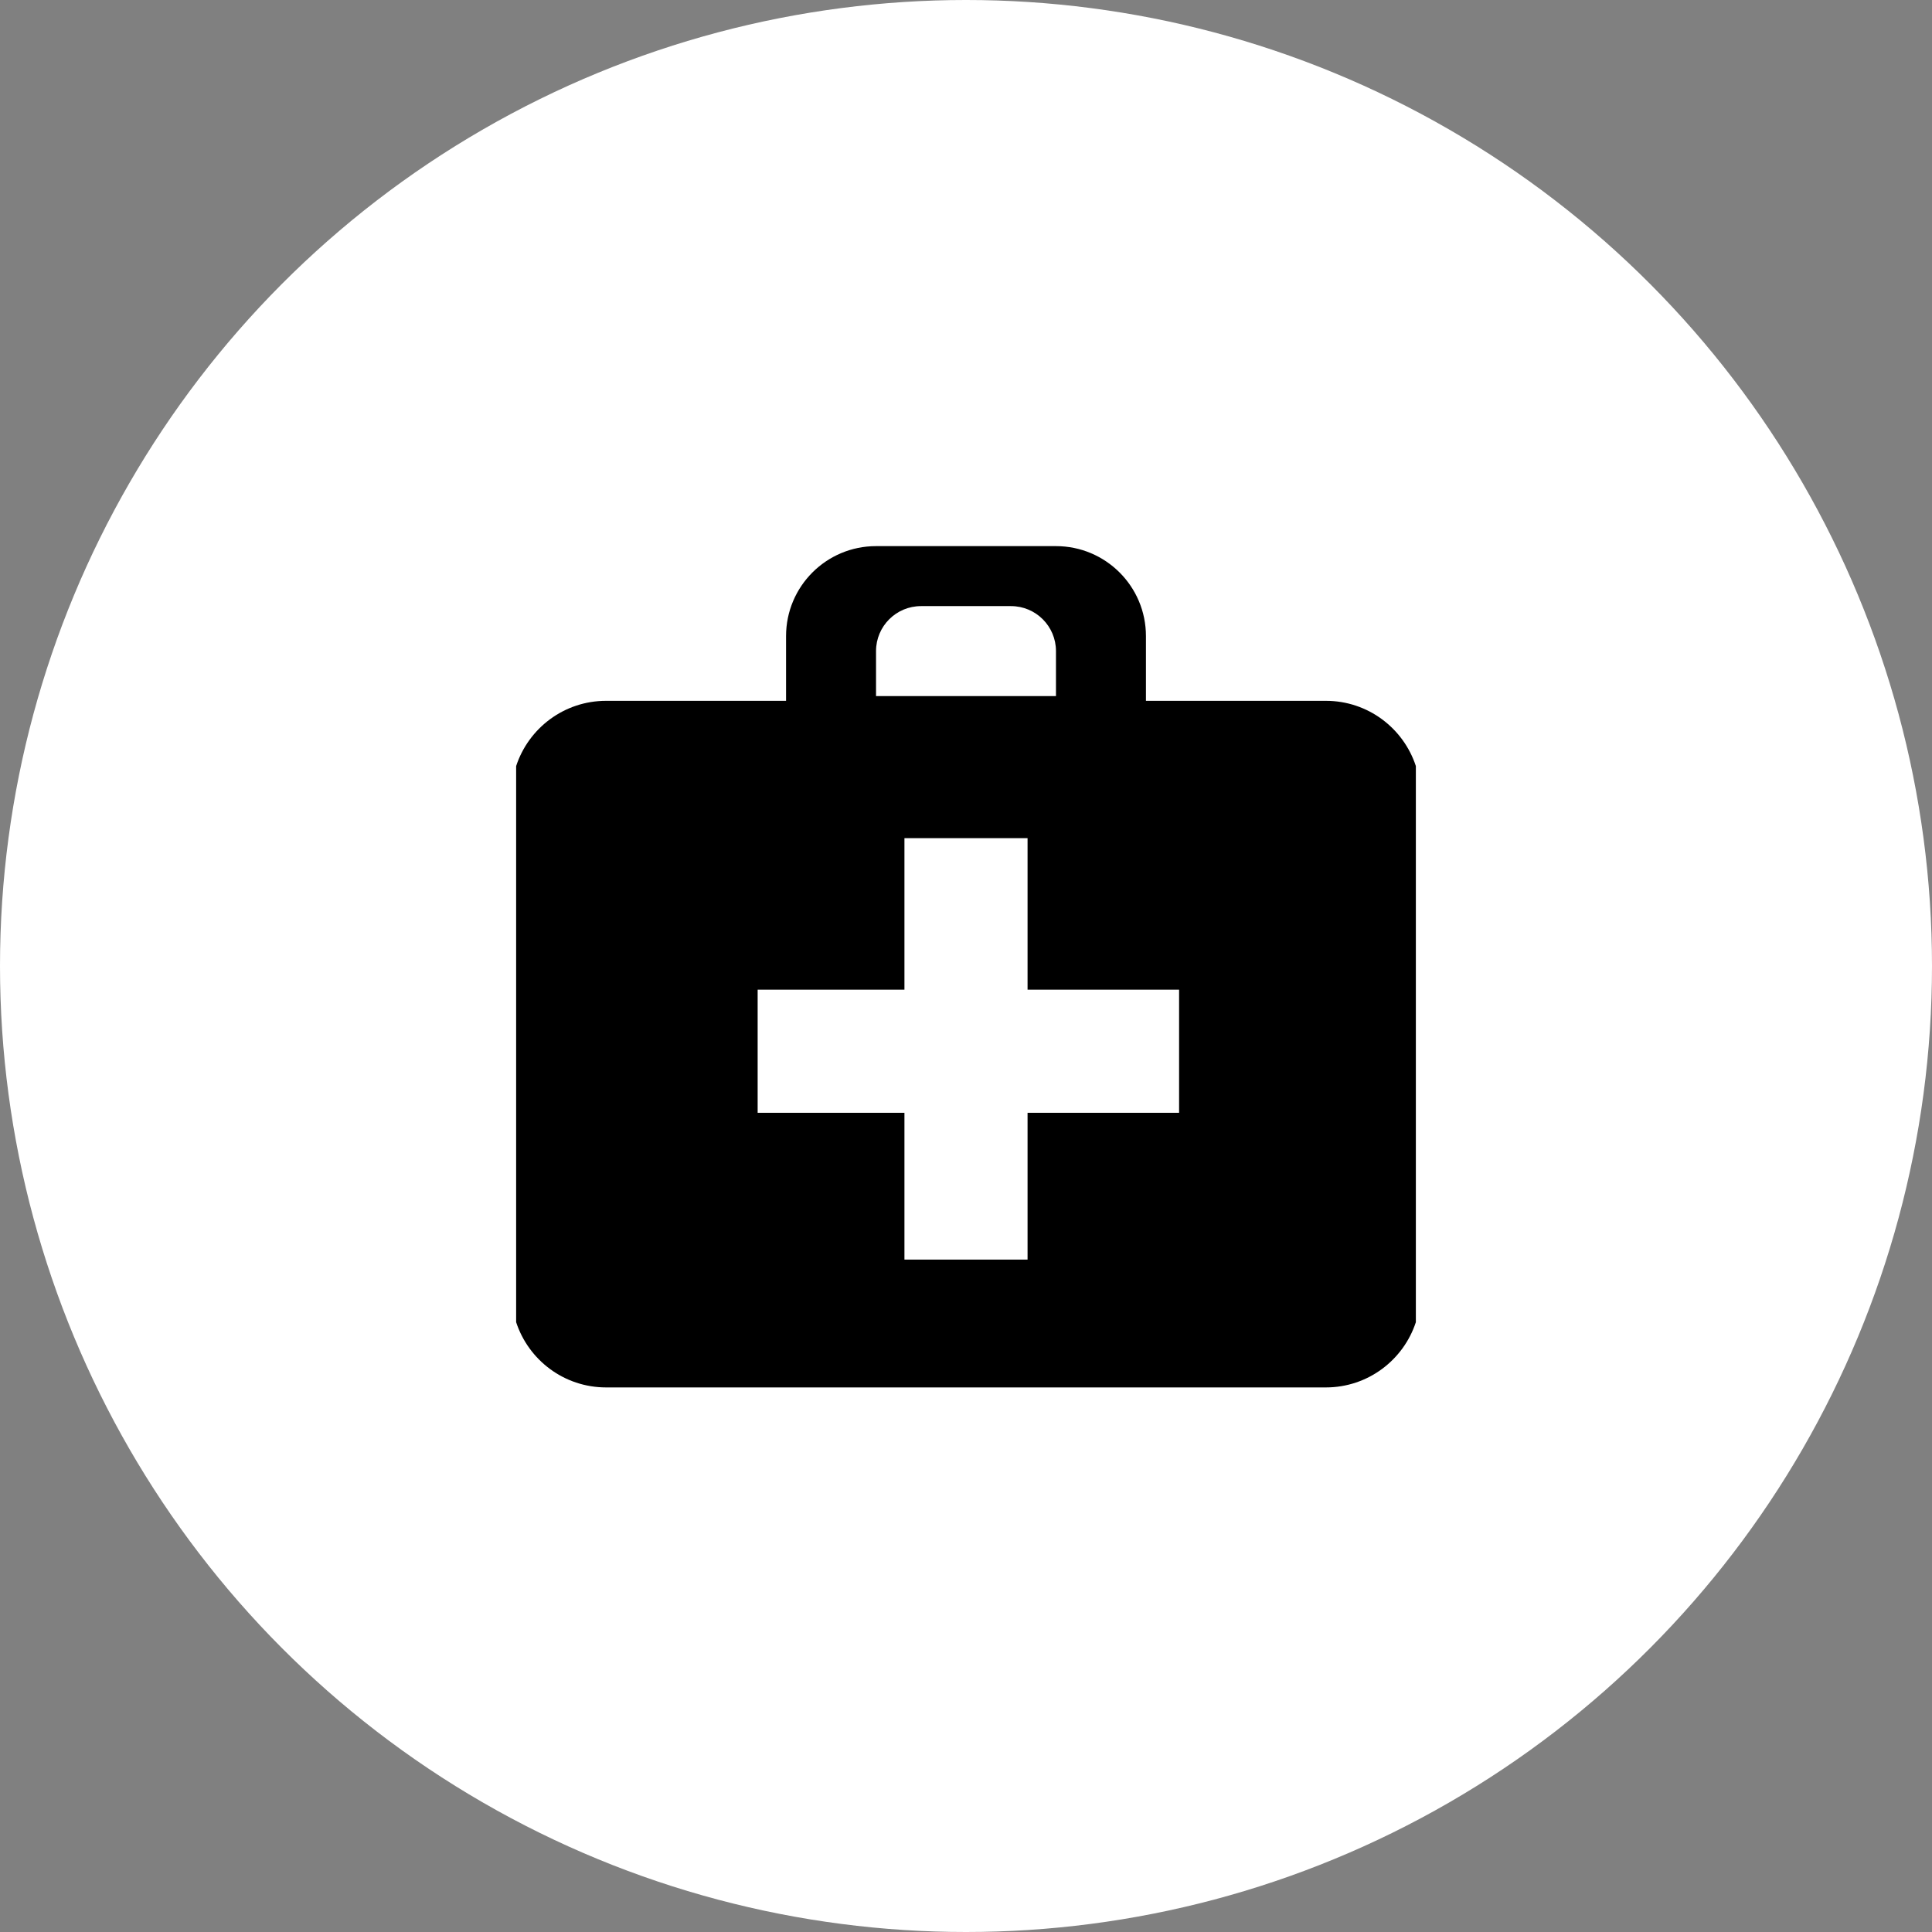
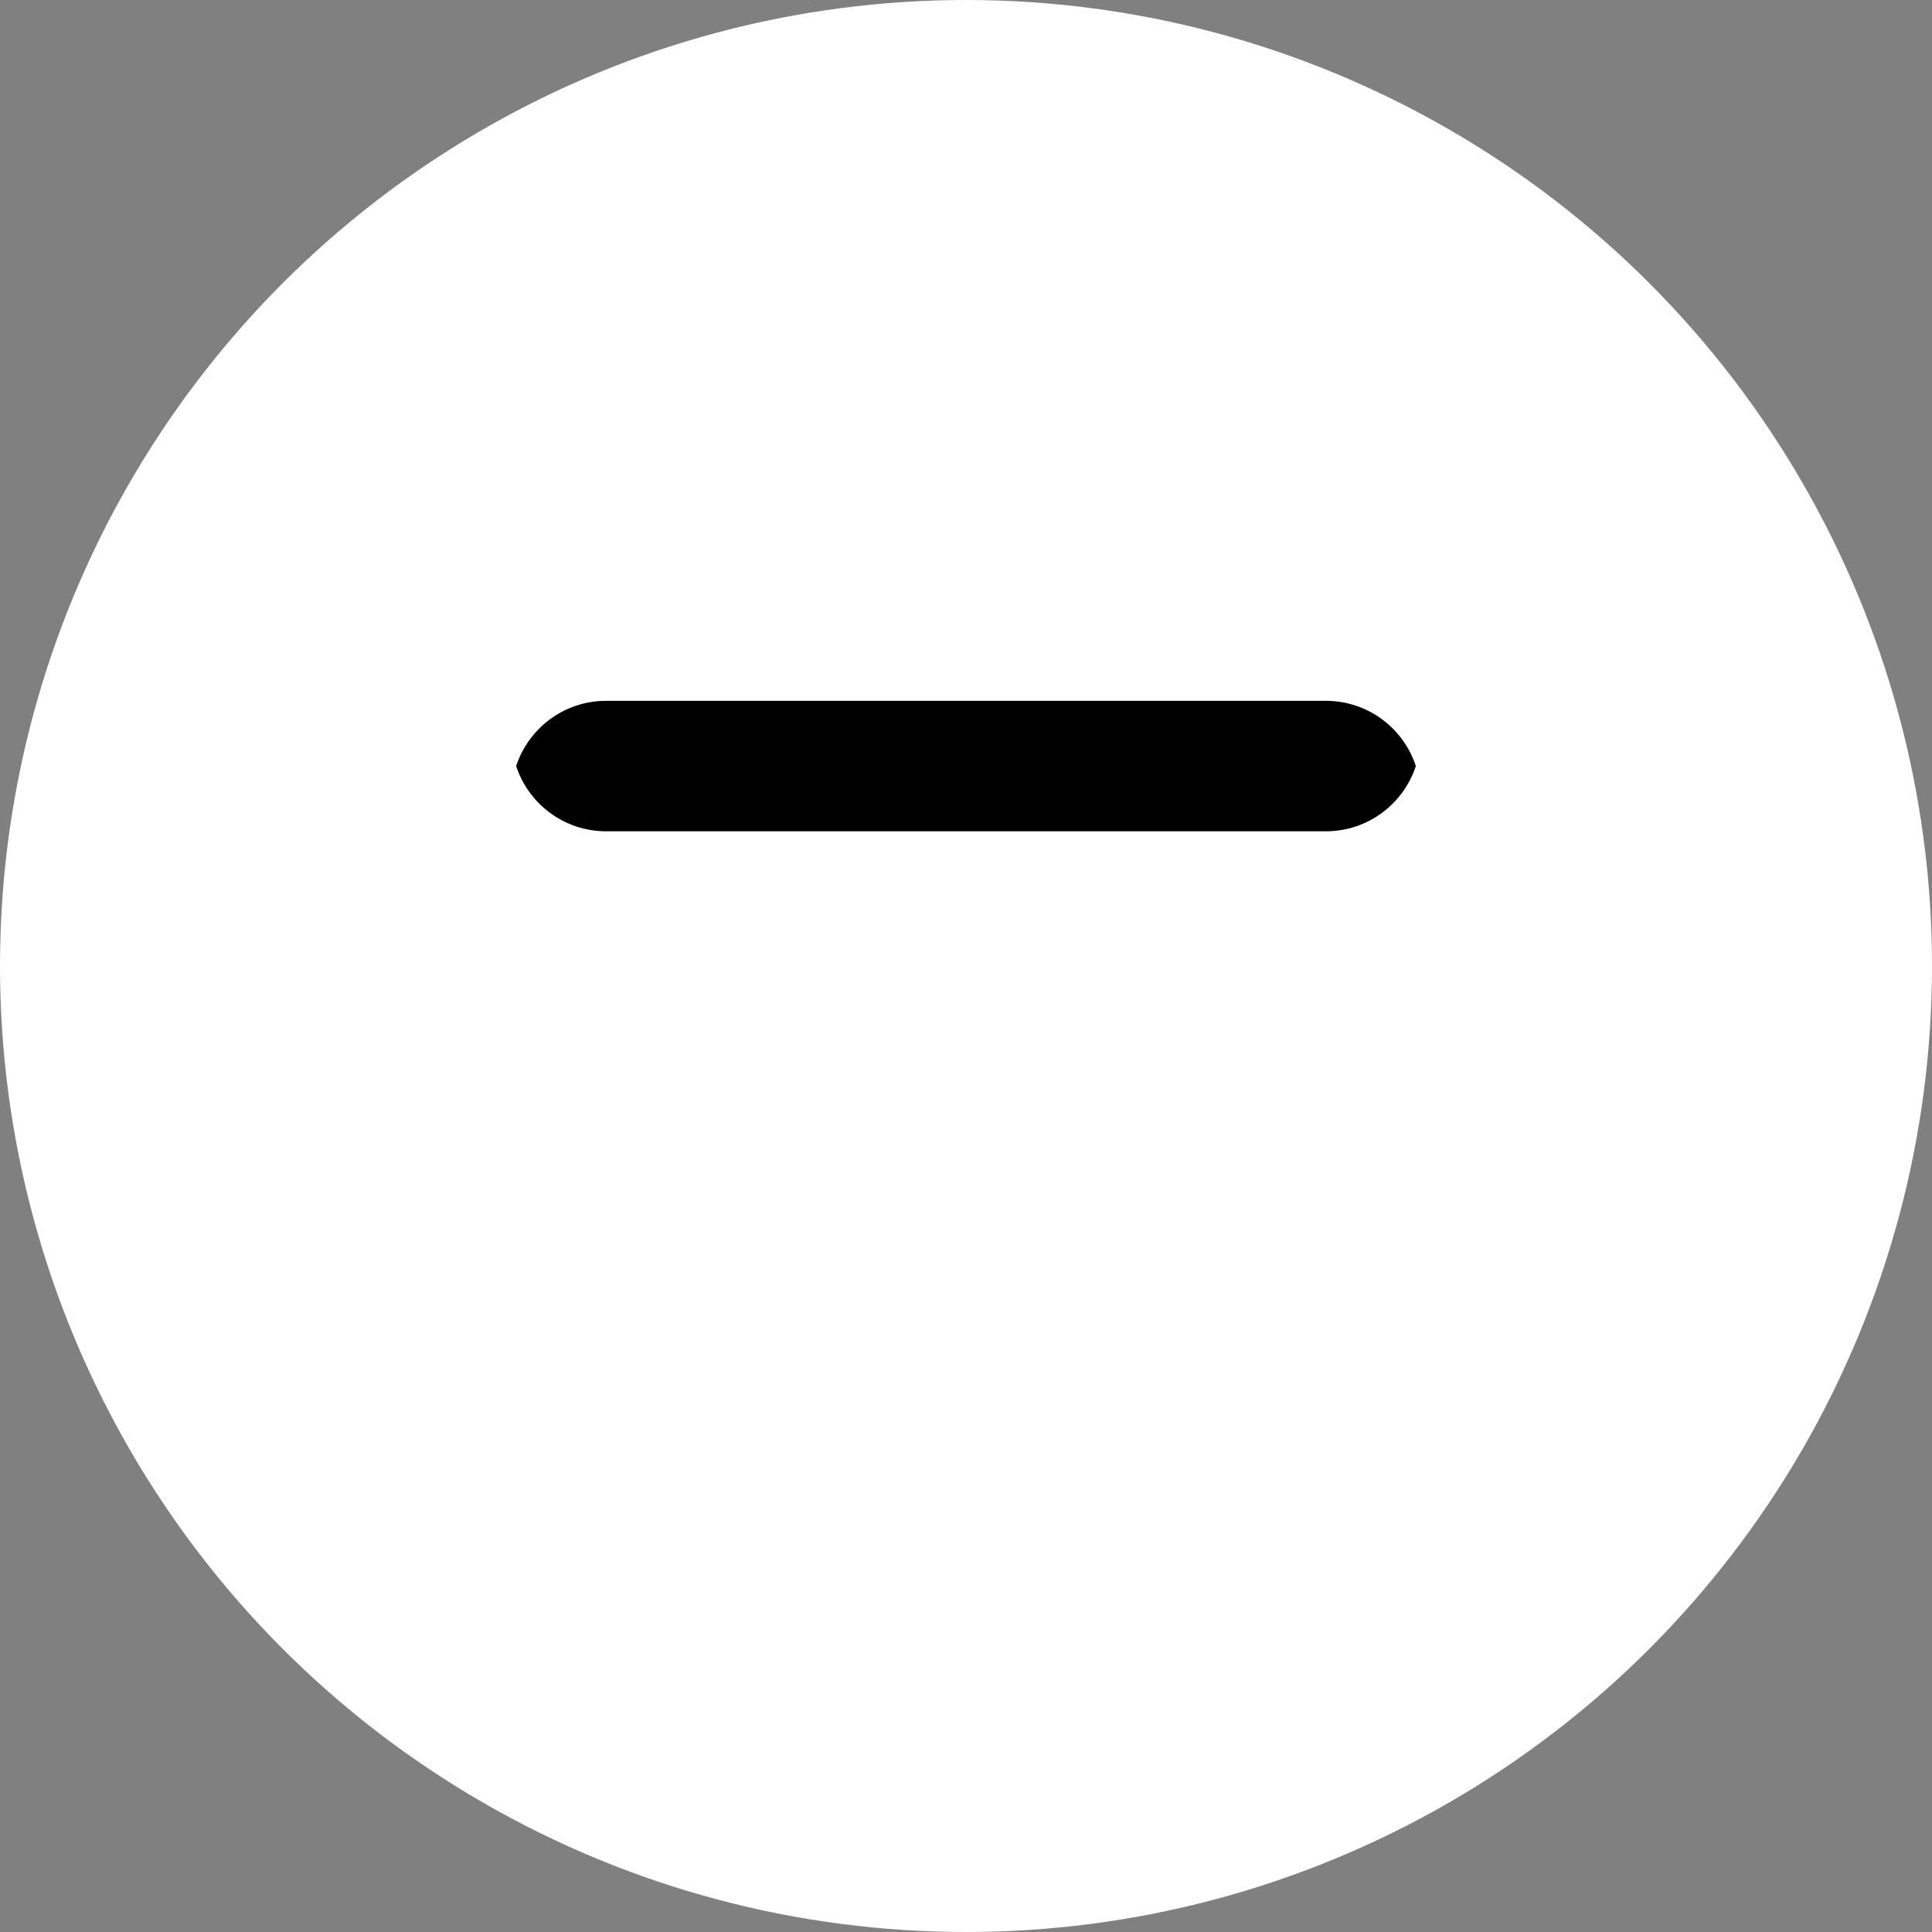
<svg xmlns="http://www.w3.org/2000/svg" id="_レイヤー_1" width="153" height="153" viewBox="0 0 153 153">
  <rect x="0" y="0" width="153" height="153" fill="#808080" stroke="none" />
  <defs>
    <style>.cls-1{fill:#fff;}.cls-2{fill-rule:evenodd;}</style>
  </defs>
  <circle class="cls-1" cx="76.5" cy="76.5" r="76.5" />
  <g>
    <g id="med_brief">
-       <path class="cls-2" d="M83.625,43.249h-14.25c-3.935,0-7.125,3.19-7.125,7.125v7.125h28.5v-7.125c0-3.935-3.19-7.125-7.125-7.125Zm0,11.875h-14.25v-3.563c0-1.968,1.595-3.562,3.563-3.562h7.125c1.967,0,3.562,1.595,3.562,3.562v3.563Z" />
-     </g>
+       </g>
    <g id="_長方形_1">
-       <path class="cls-2" d="M112.125,104.709V60.666c-.982-2.999-3.798-5.166-7.125-5.166H48c-3.327,0-6.143,2.168-7.125,5.166v44.042c.982,2.999,3.798,5.166,7.125,5.166h57c3.327,0,6.143-2.168,7.125-5.166Z" />
+       <path class="cls-2" d="M112.125,104.709V60.666c-.982-2.999-3.798-5.166-7.125-5.166H48c-3.327,0-6.143,2.168-7.125,5.166c.982,2.999,3.798,5.166,7.125,5.166h57c3.327,0,6.143-2.168,7.125-5.166Z" />
    </g>
    <g id="_長方形_2">
-       <rect class="cls-1" x="71.625" y="66.375" width="9.75" height="33.375" />
-     </g>
+       </g>
    <g id="_長方形_2-2">
      <rect class="cls-1" x="60" y="78.375" width="33.375" height="9.75" />
    </g>
  </g>
</svg>